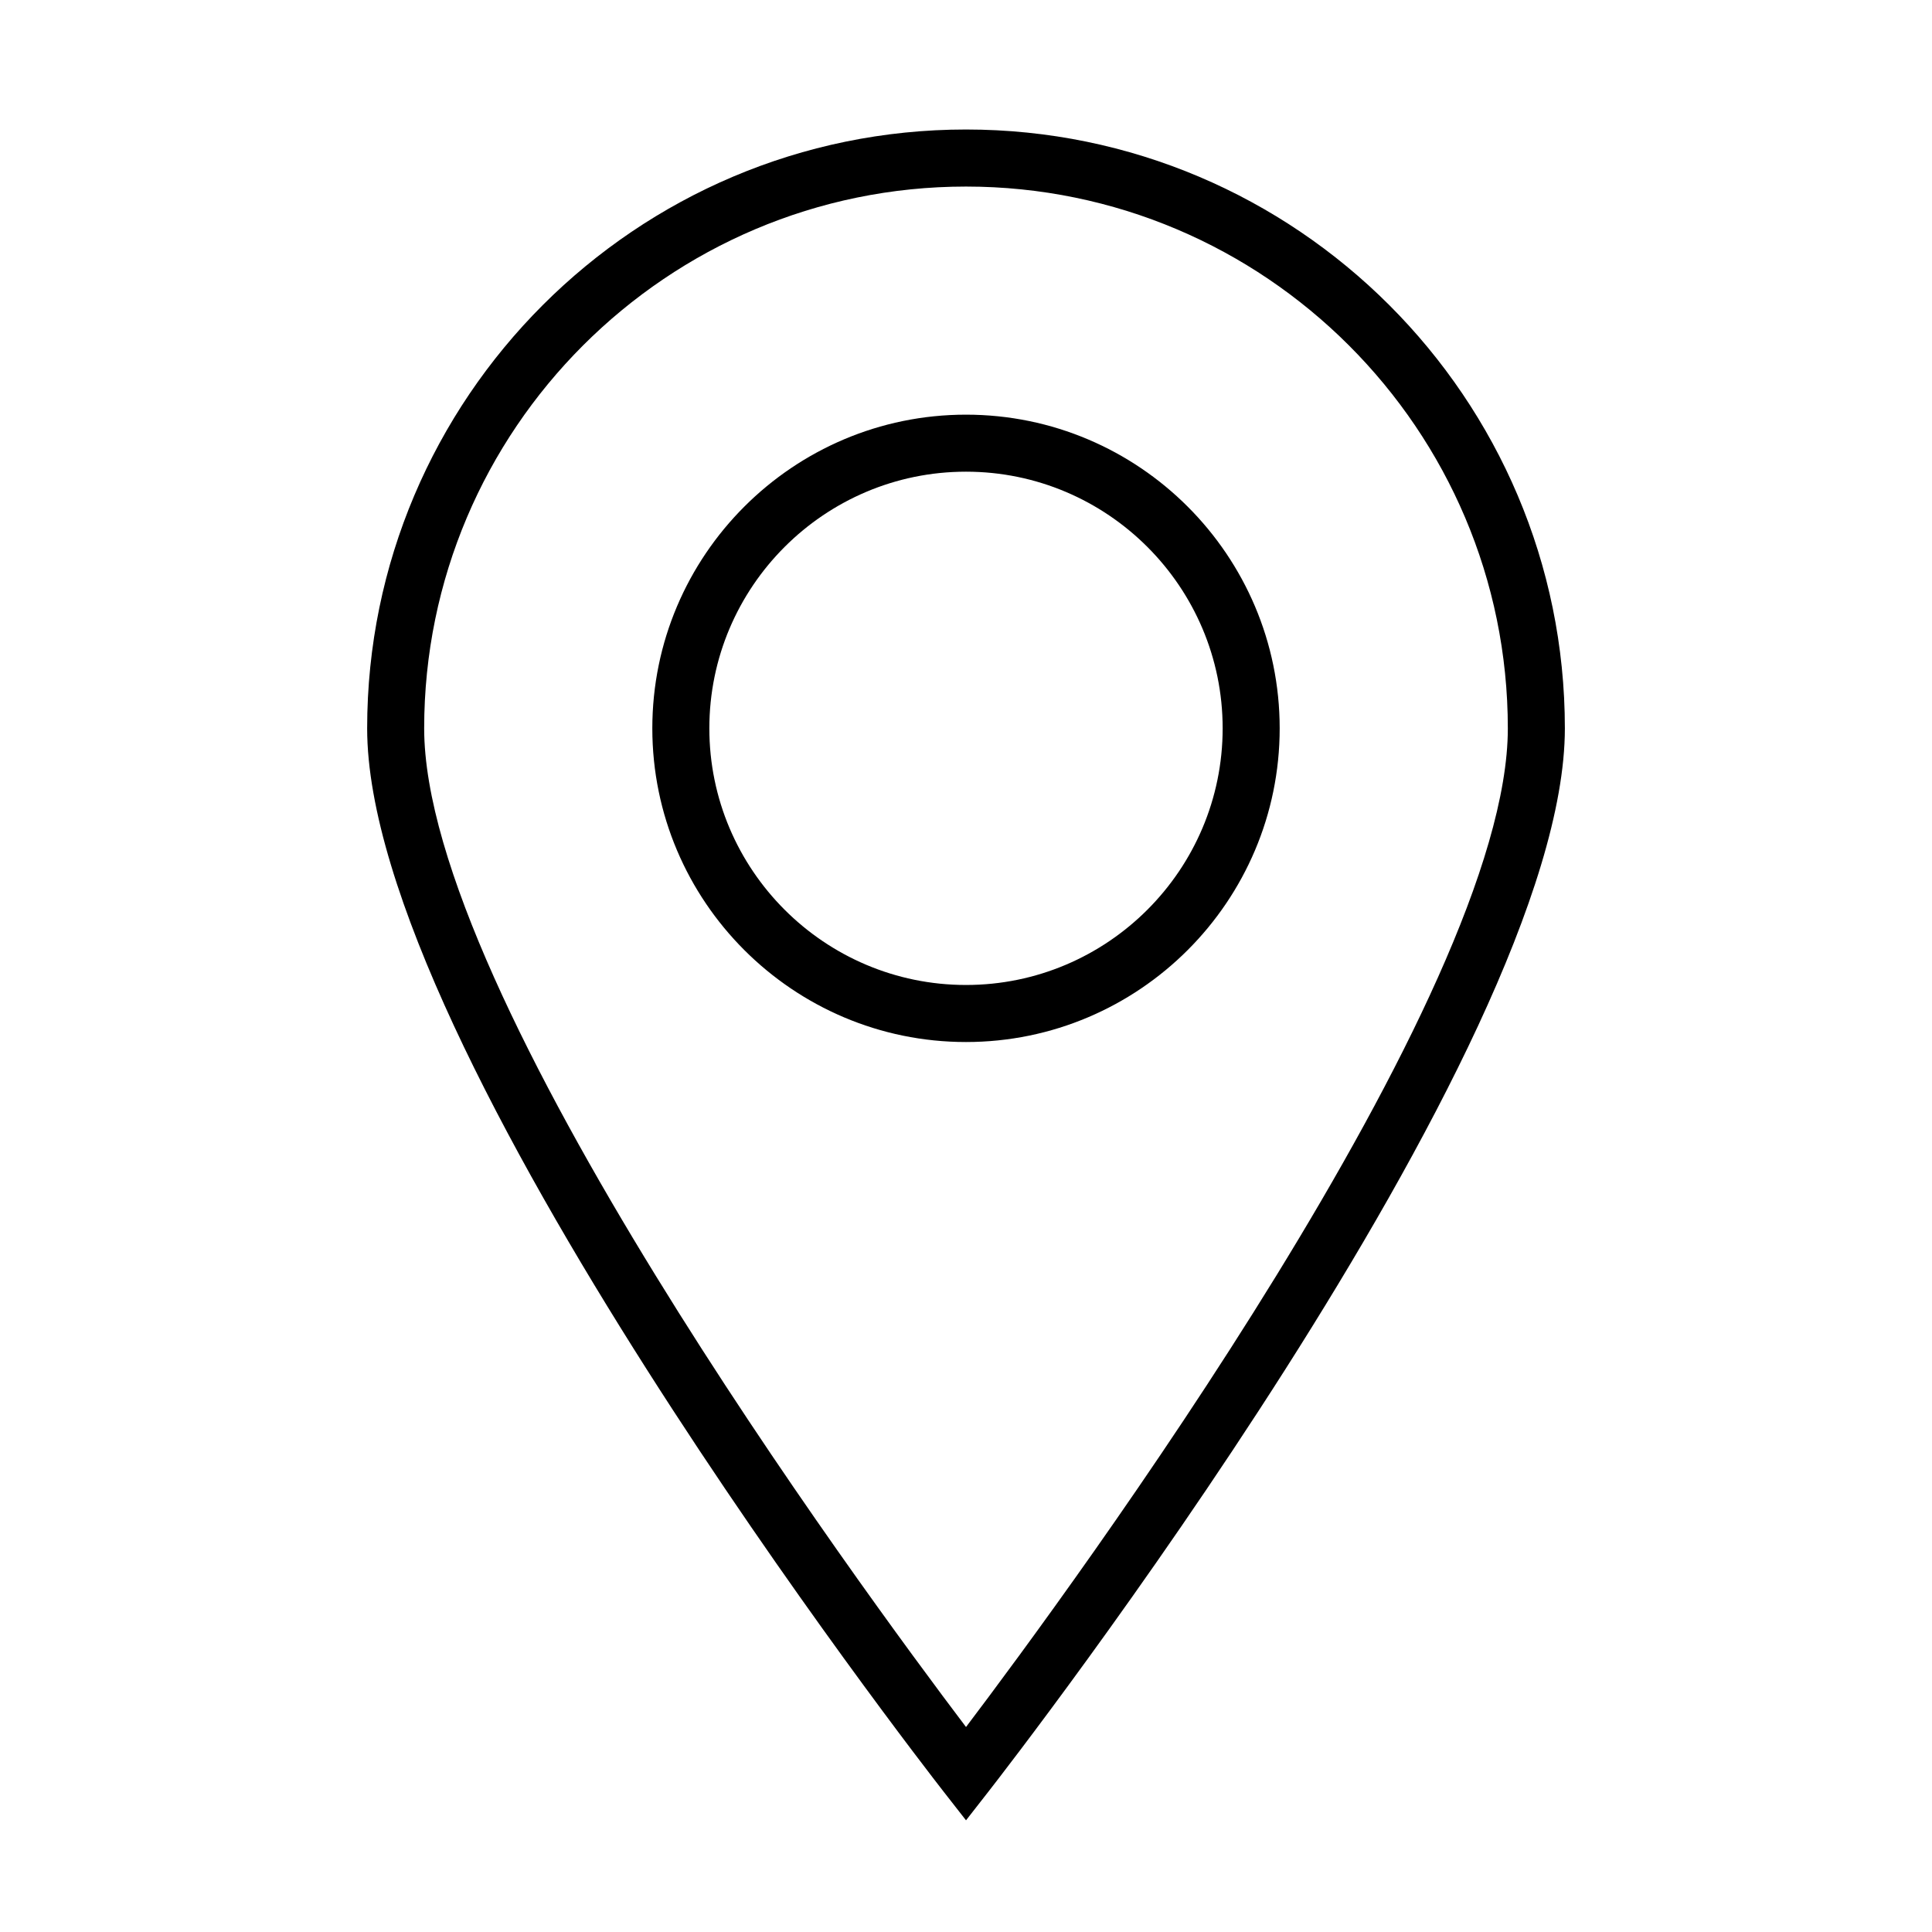
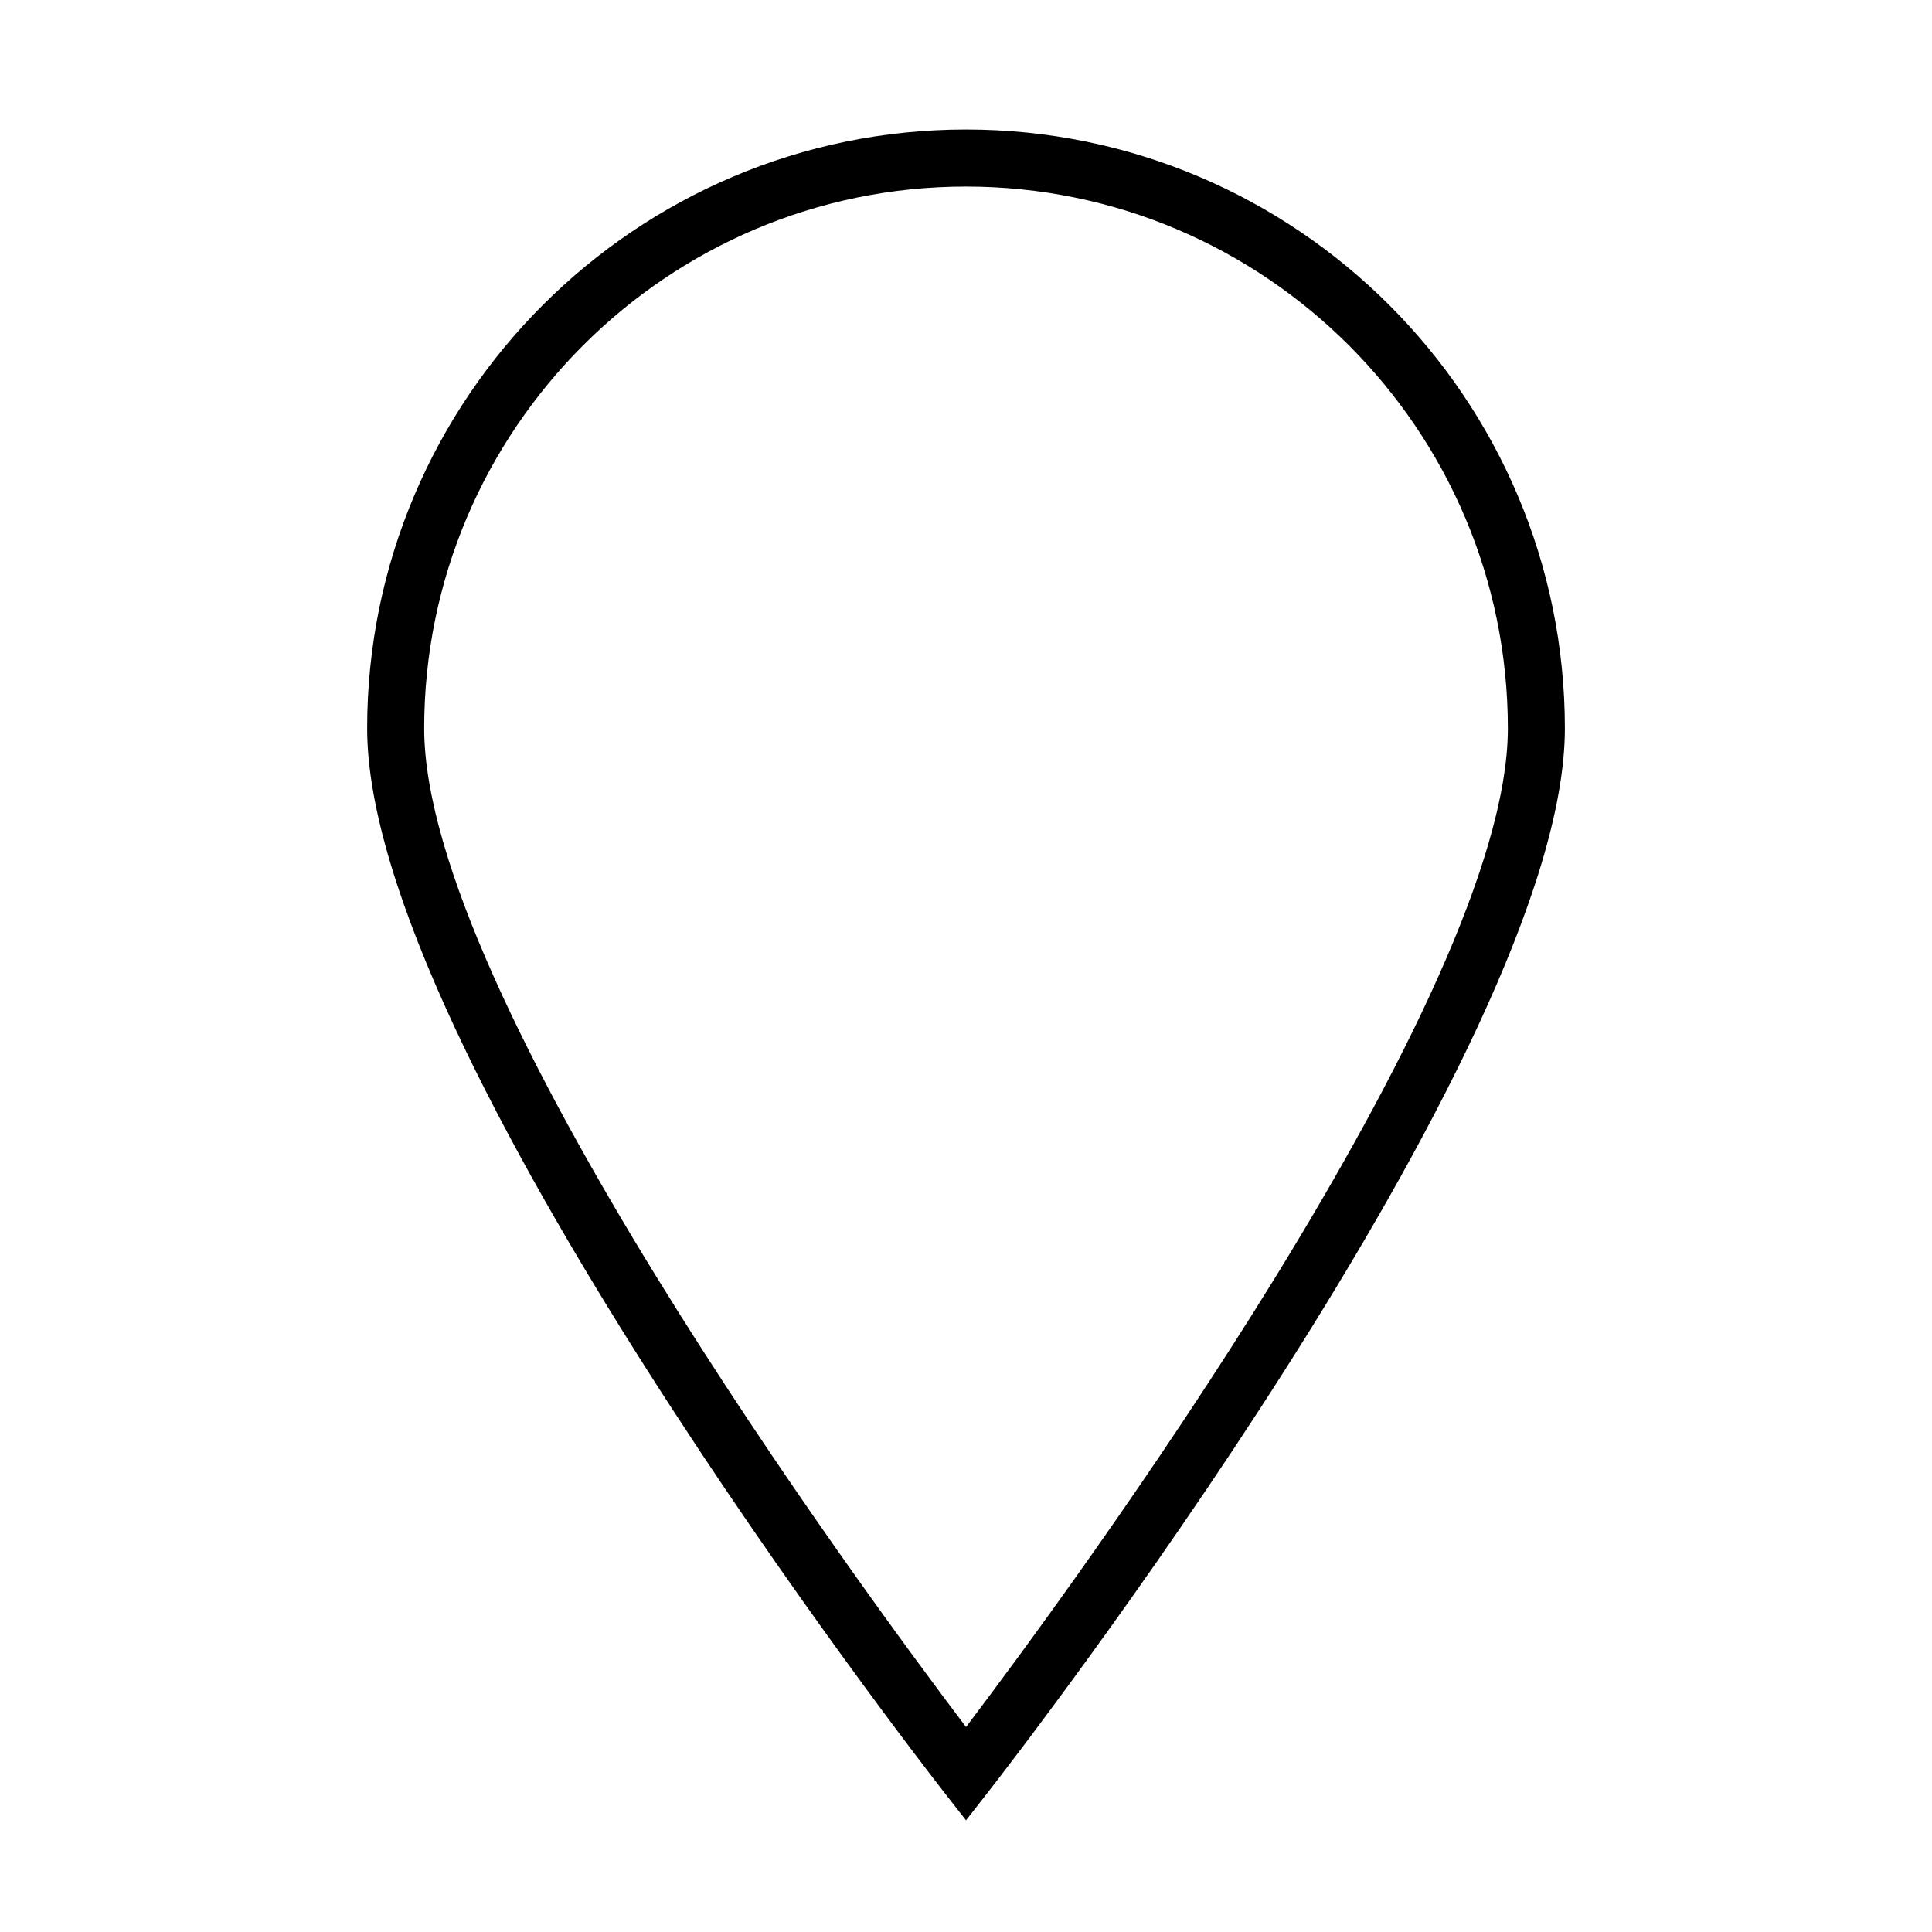
<svg xmlns="http://www.w3.org/2000/svg" fill="#000000" width="800px" height="800px" version="1.1" viewBox="144 144 512 512">
  <g>
-     <path d="m400 178.32c-87.508 0-158.7 71.191-158.7 158.7 0 85.098 146.51 273.75 152.74 281.75l5.965 7.633 5.961-7.633c6.231-7.992 152.74-196.65 152.74-281.75 0-87.508-71.195-158.7-158.7-158.7zm0 423.35c-27.836-36.777-143.59-193.98-143.59-264.65 0-79.172 64.41-143.58 143.59-143.58 79.172 0 143.59 64.41 143.59 143.59 0 70.668-115.75 227.87-143.59 264.65z" />
-     <path d="m400 253.89c-45.836 0-83.129 37.293-83.129 83.129 0 45.836 37.289 83.129 83.129 83.129 45.836 0 83.129-37.293 83.129-83.129 0-45.836-37.293-83.129-83.129-83.129zm0 151.14c-37.504 0-68.016-30.512-68.016-68.016 0-37.5 30.512-68.012 68.016-68.012s68.016 30.512 68.016 68.016c-0.004 37.504-30.512 68.012-68.016 68.012z" />
+     <path d="m400 178.32c-87.508 0-158.7 71.191-158.7 158.7 0 85.098 146.51 273.75 152.74 281.75l5.965 7.633 5.961-7.633c6.231-7.992 152.74-196.65 152.74-281.75 0-87.508-71.195-158.7-158.7-158.7m0 423.35c-27.836-36.777-143.59-193.98-143.59-264.65 0-79.172 64.41-143.58 143.59-143.58 79.172 0 143.59 64.41 143.59 143.59 0 70.668-115.75 227.87-143.59 264.65z" />
  </g>
</svg>